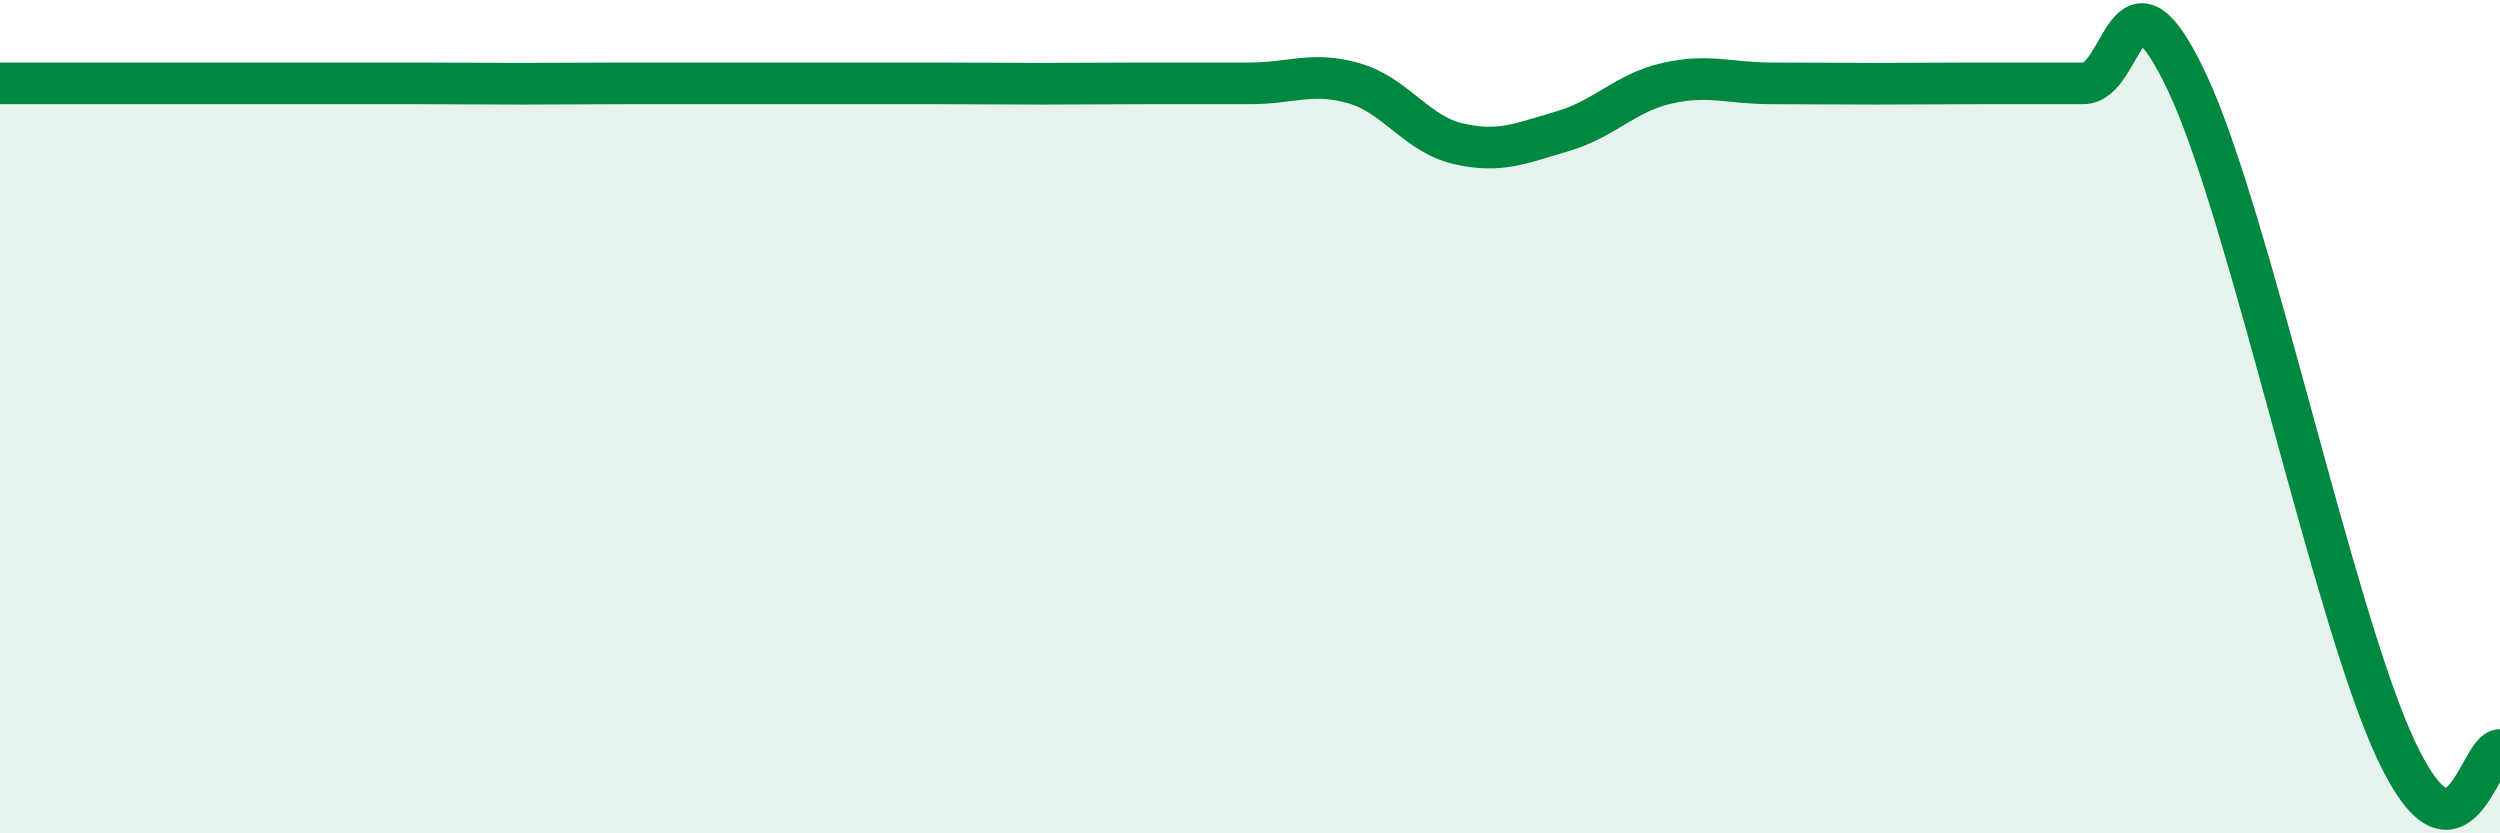
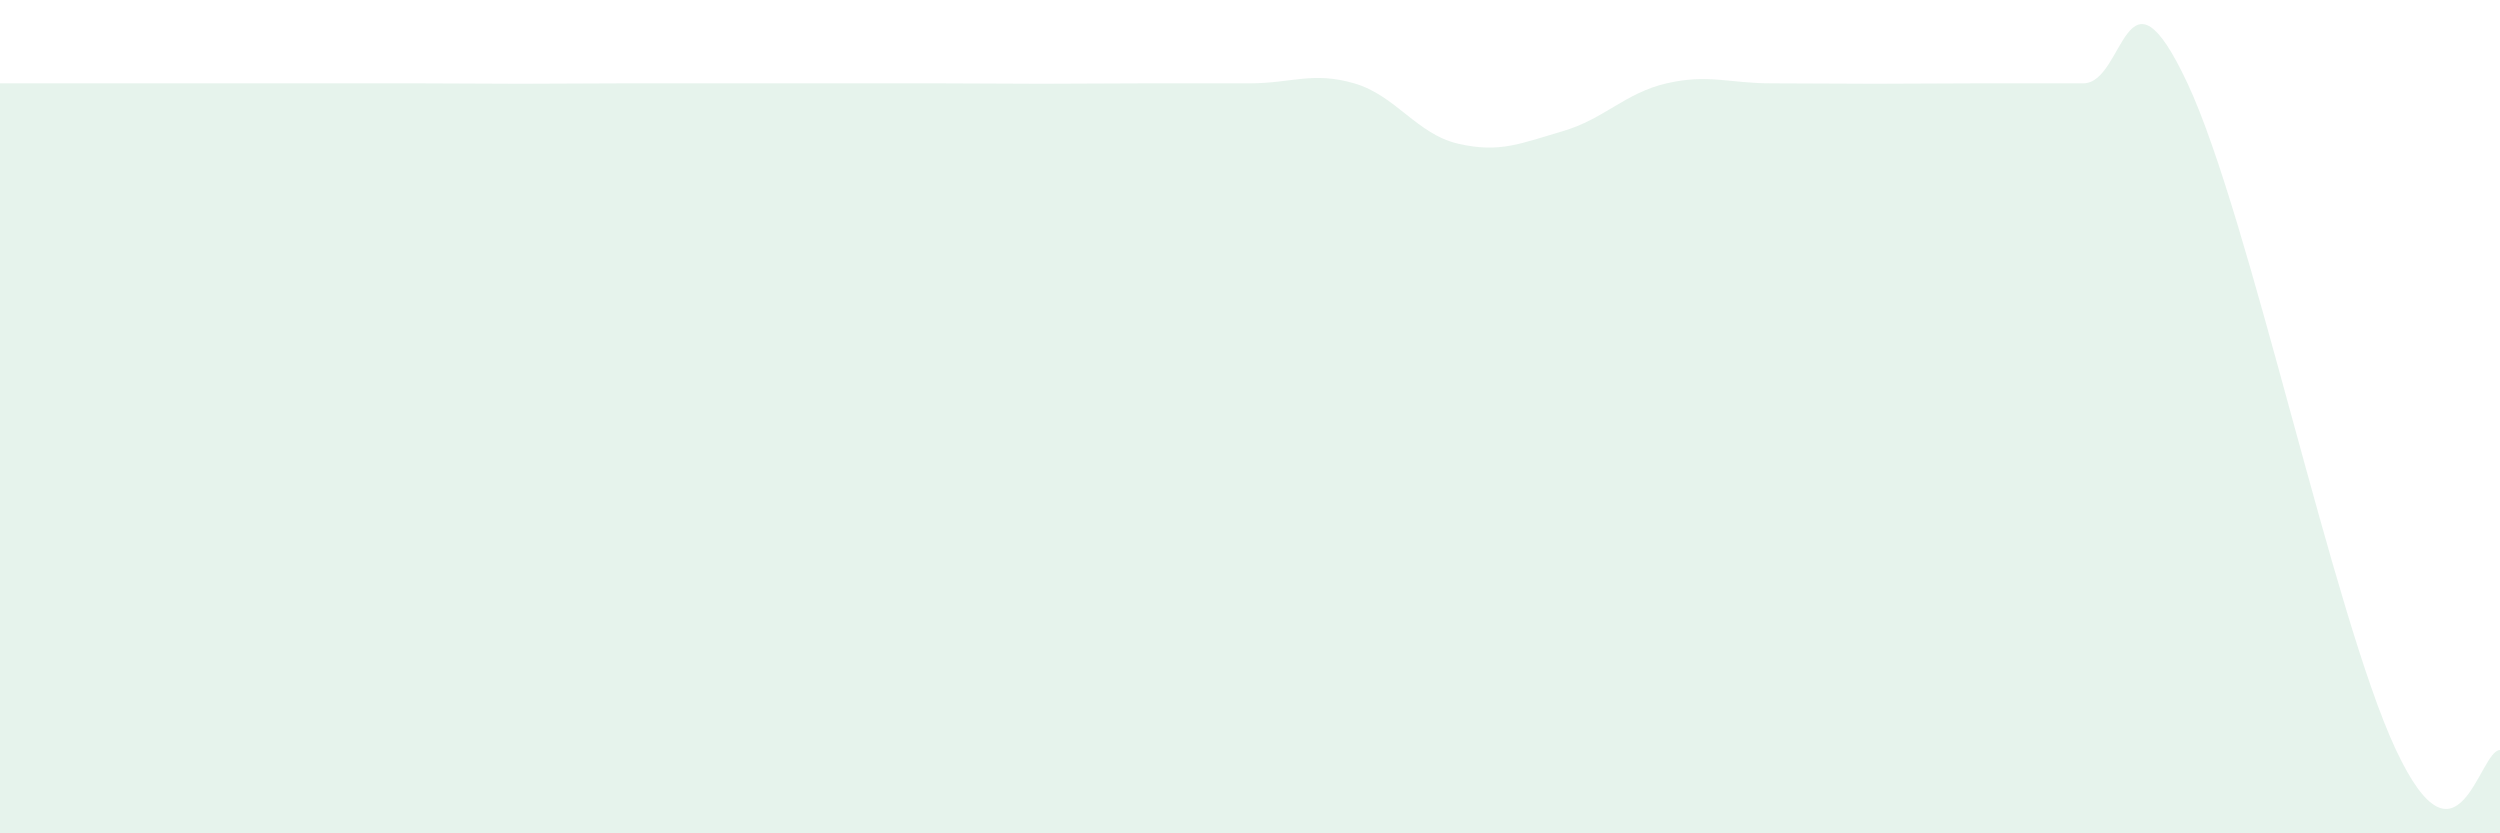
<svg xmlns="http://www.w3.org/2000/svg" width="60" height="20" viewBox="0 0 60 20">
  <path d="M 0,2 C 0.5,2 1.5,2 2.5,2 C 3.5,2 4,2 5,2 C 6,2 6.5,2 7.5,2 C 8.5,2 9,2 10,2 C 11,2 11.5,2.01 12.5,2.01 C 13.5,2.01 14,2 15,2 C 16,2 16.5,2 17.5,2 C 18.5,2 19,2 20,2 C 21,2 21.5,2 22.5,2 C 23.5,2 24,2.01 25,2.01 C 26,2.01 26.5,2 27.5,2 C 28.5,2 29,2 30,2 C 31,2 31.5,1.71 32.5,2 C 33.5,2.29 34,3.22 35,3.45 C 36,3.68 36.5,3.44 37.5,3.15 C 38.5,2.86 39,2.23 40,2 C 41,1.77 41.5,2 42.5,2 C 43.5,2 44,2.01 45,2.01 C 46,2.01 46.5,2 47.5,2 C 48.5,2 49,2 50,2 C 51,2 51,-1.2 52.5,2 C 54,5.2 56,14.79 57.5,17.99 C 59,21.19 59.5,18 60,18L60 20L0 20Z" fill="#008740" opacity="0.1" stroke-linecap="round" stroke-linejoin="round" />
-   <path d="M 0,2 C 0.5,2 1.5,2 2.5,2 C 3.5,2 4,2 5,2 C 6,2 6.5,2 7.5,2 C 8.5,2 9,2 10,2 C 11,2 11.5,2.01 12.5,2.01 C 13.5,2.01 14,2 15,2 C 16,2 16.5,2 17.5,2 C 18.5,2 19,2 20,2 C 21,2 21.5,2 22.5,2 C 23.5,2 24,2.01 25,2.01 C 26,2.01 26.5,2 27.5,2 C 28.5,2 29,2 30,2 C 31,2 31.5,1.71 32.5,2 C 33.5,2.29 34,3.22 35,3.45 C 36,3.68 36.5,3.44 37.5,3.15 C 38.5,2.86 39,2.23 40,2 C 41,1.77 41.5,2 42.5,2 C 43.5,2 44,2.01 45,2.01 C 46,2.01 46.5,2 47.5,2 C 48.5,2 49,2 50,2 C 51,2 51,-1.2 52.5,2 C 54,5.2 56,14.79 57.5,17.99 C 59,21.19 59.5,18 60,18" stroke="#008740" stroke-width="1" fill="none" stroke-linecap="round" stroke-linejoin="round" />
</svg>